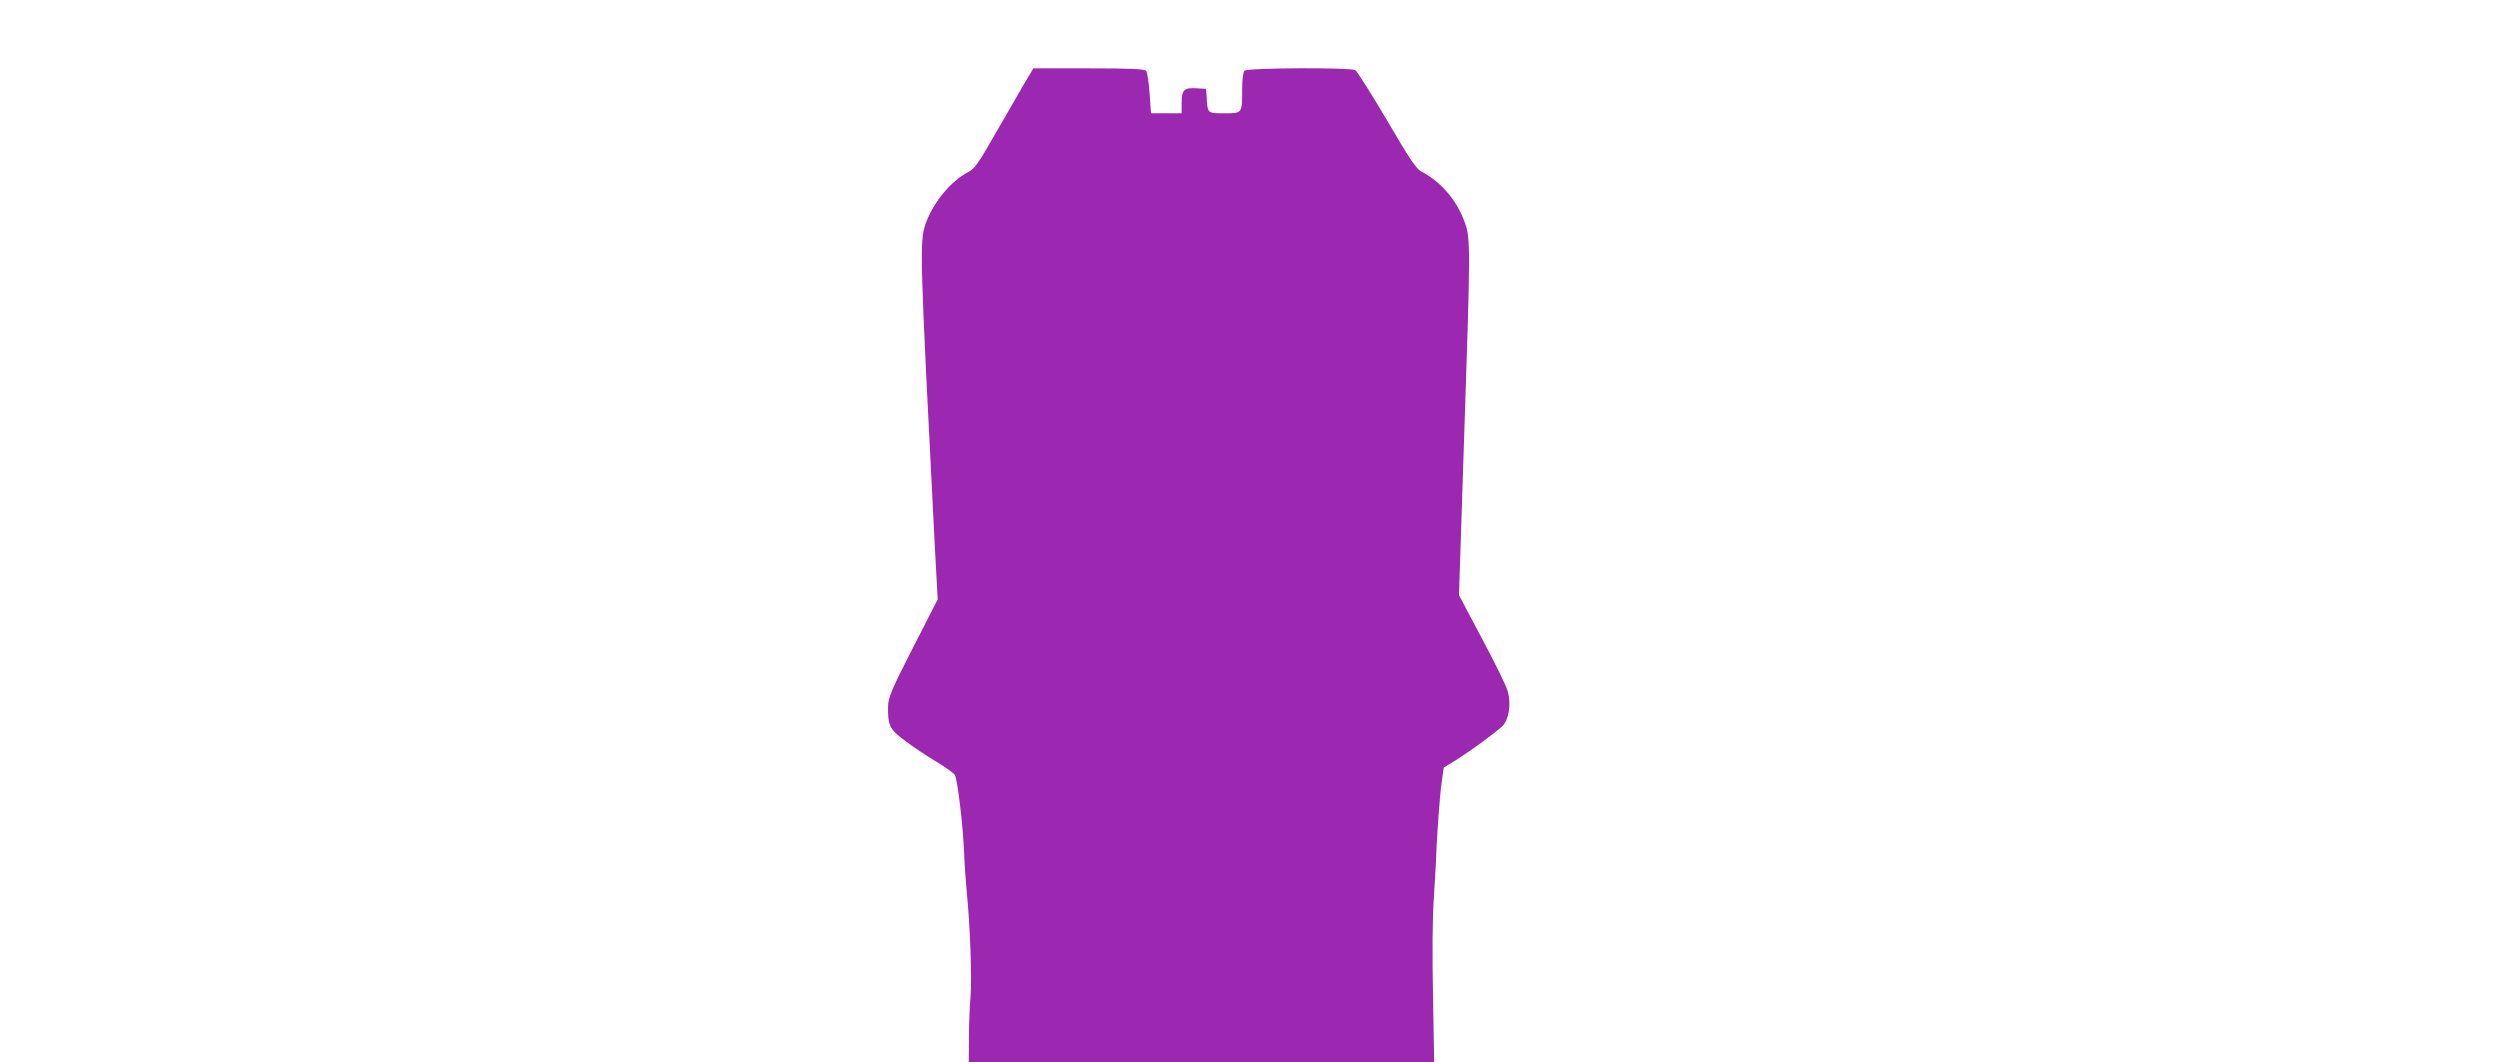
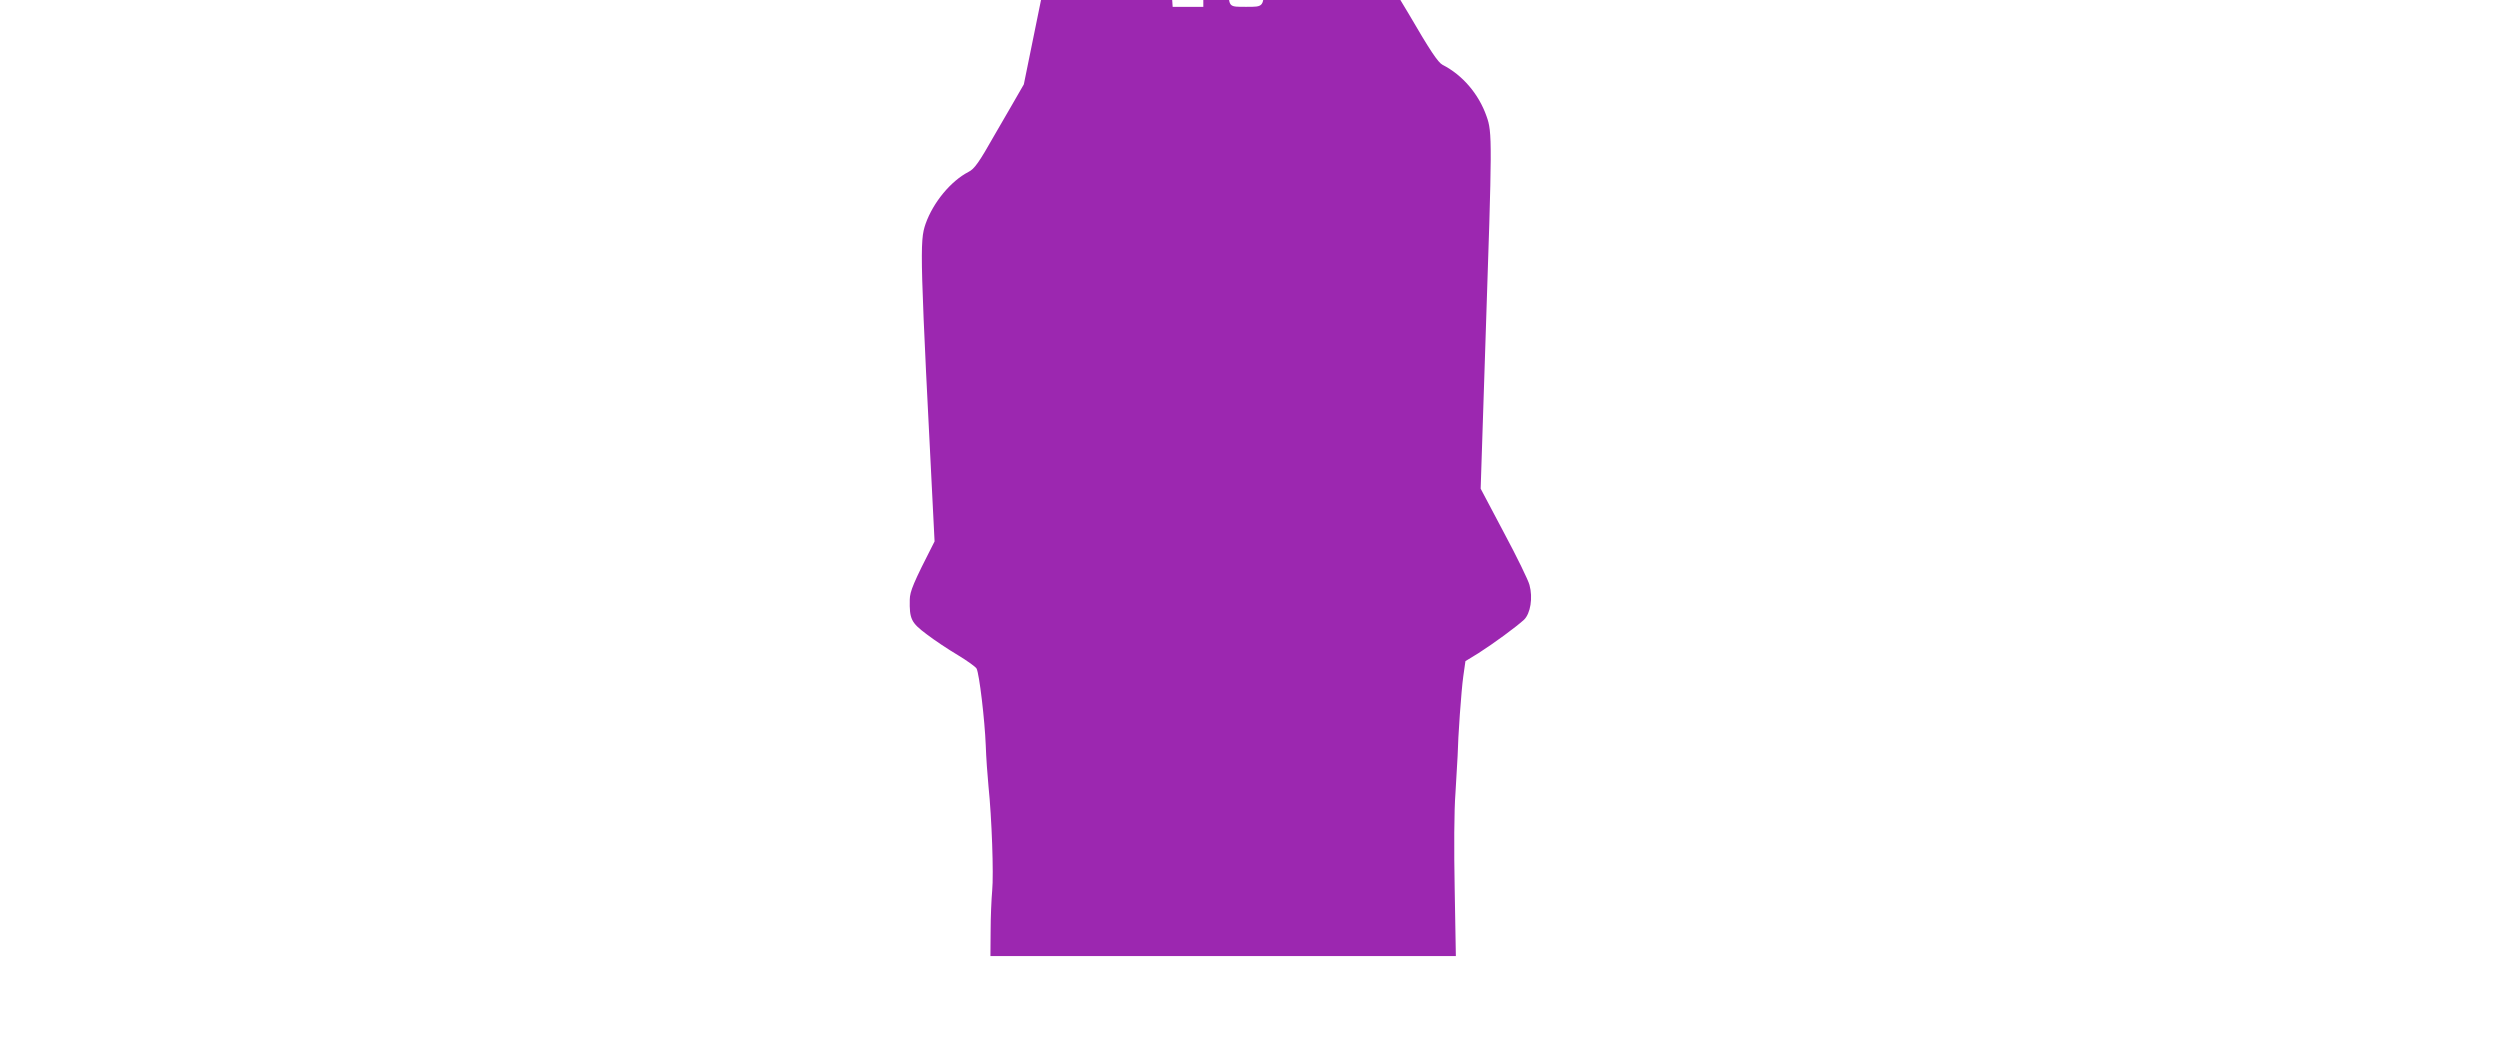
<svg xmlns="http://www.w3.org/2000/svg" version="1.0" width="1280pt" height="544pt" viewBox="0 0 1280 544" preserveAspectRatio="xMidYMid meet">
  <g transform="translate(0,544) scale(0.1,-0.1)" fill="#9c27b0" stroke="none">
-     <path d="M5242 5008 c-26 -46 -93 -161 -148 -256 -82 -145 -105 -177 -135 -192 -91 -47 -181 -156 -220 -266 -31 -91 -30 -142 46 -1626 l16 -297 -127 -248 c-110 -215 -126 -255 -127 -298 -2 -99 7 -118 86 -177 39 -30 111 -78 160 -107 48 -29 91 -60 96 -69 14 -26 42 -264 47 -392 2 -63 9 -158 14 -210 17 -163 27 -451 19 -535 -4 -44 -8 -137 -8 -207 l-1 -128 1191 0 1192 0 -6 343 c-4 205 -3 402 4 492 5 83 10 168 11 190 2 97 19 337 29 407 l11 78 67 41 c77 49 194 135 233 171 33 32 46 112 28 178 -6 24 -65 145 -131 268 l-119 225 25 766 c34 1014 35 1058 5 1141 -40 114 -123 211 -225 263 -23 12 -63 71 -174 262 -80 135 -153 251 -162 256 -27 14 -552 12 -567 -3 -7 -7 -12 -43 -12 -92 0 -129 1 -126 -91 -126 -88 0 -86 -2 -91 85 l-3 40 -48 3 c-64 4 -77 -8 -77 -74 l0 -54 -79 0 -78 0 -7 102 c-4 56 -12 108 -18 115 -8 10 -76 13 -294 13 l-283 0 -49 -82z" />
+     <path d="M5242 5008 c-26 -46 -93 -161 -148 -256 -82 -145 -105 -177 -135 -192 -91 -47 -181 -156 -220 -266 -31 -91 -30 -142 46 -1626 c-110 -215 -126 -255 -127 -298 -2 -99 7 -118 86 -177 39 -30 111 -78 160 -107 48 -29 91 -60 96 -69 14 -26 42 -264 47 -392 2 -63 9 -158 14 -210 17 -163 27 -451 19 -535 -4 -44 -8 -137 -8 -207 l-1 -128 1191 0 1192 0 -6 343 c-4 205 -3 402 4 492 5 83 10 168 11 190 2 97 19 337 29 407 l11 78 67 41 c77 49 194 135 233 171 33 32 46 112 28 178 -6 24 -65 145 -131 268 l-119 225 25 766 c34 1014 35 1058 5 1141 -40 114 -123 211 -225 263 -23 12 -63 71 -174 262 -80 135 -153 251 -162 256 -27 14 -552 12 -567 -3 -7 -7 -12 -43 -12 -92 0 -129 1 -126 -91 -126 -88 0 -86 -2 -91 85 l-3 40 -48 3 c-64 4 -77 -8 -77 -74 l0 -54 -79 0 -78 0 -7 102 c-4 56 -12 108 -18 115 -8 10 -76 13 -294 13 l-283 0 -49 -82z" />
  </g>
</svg>